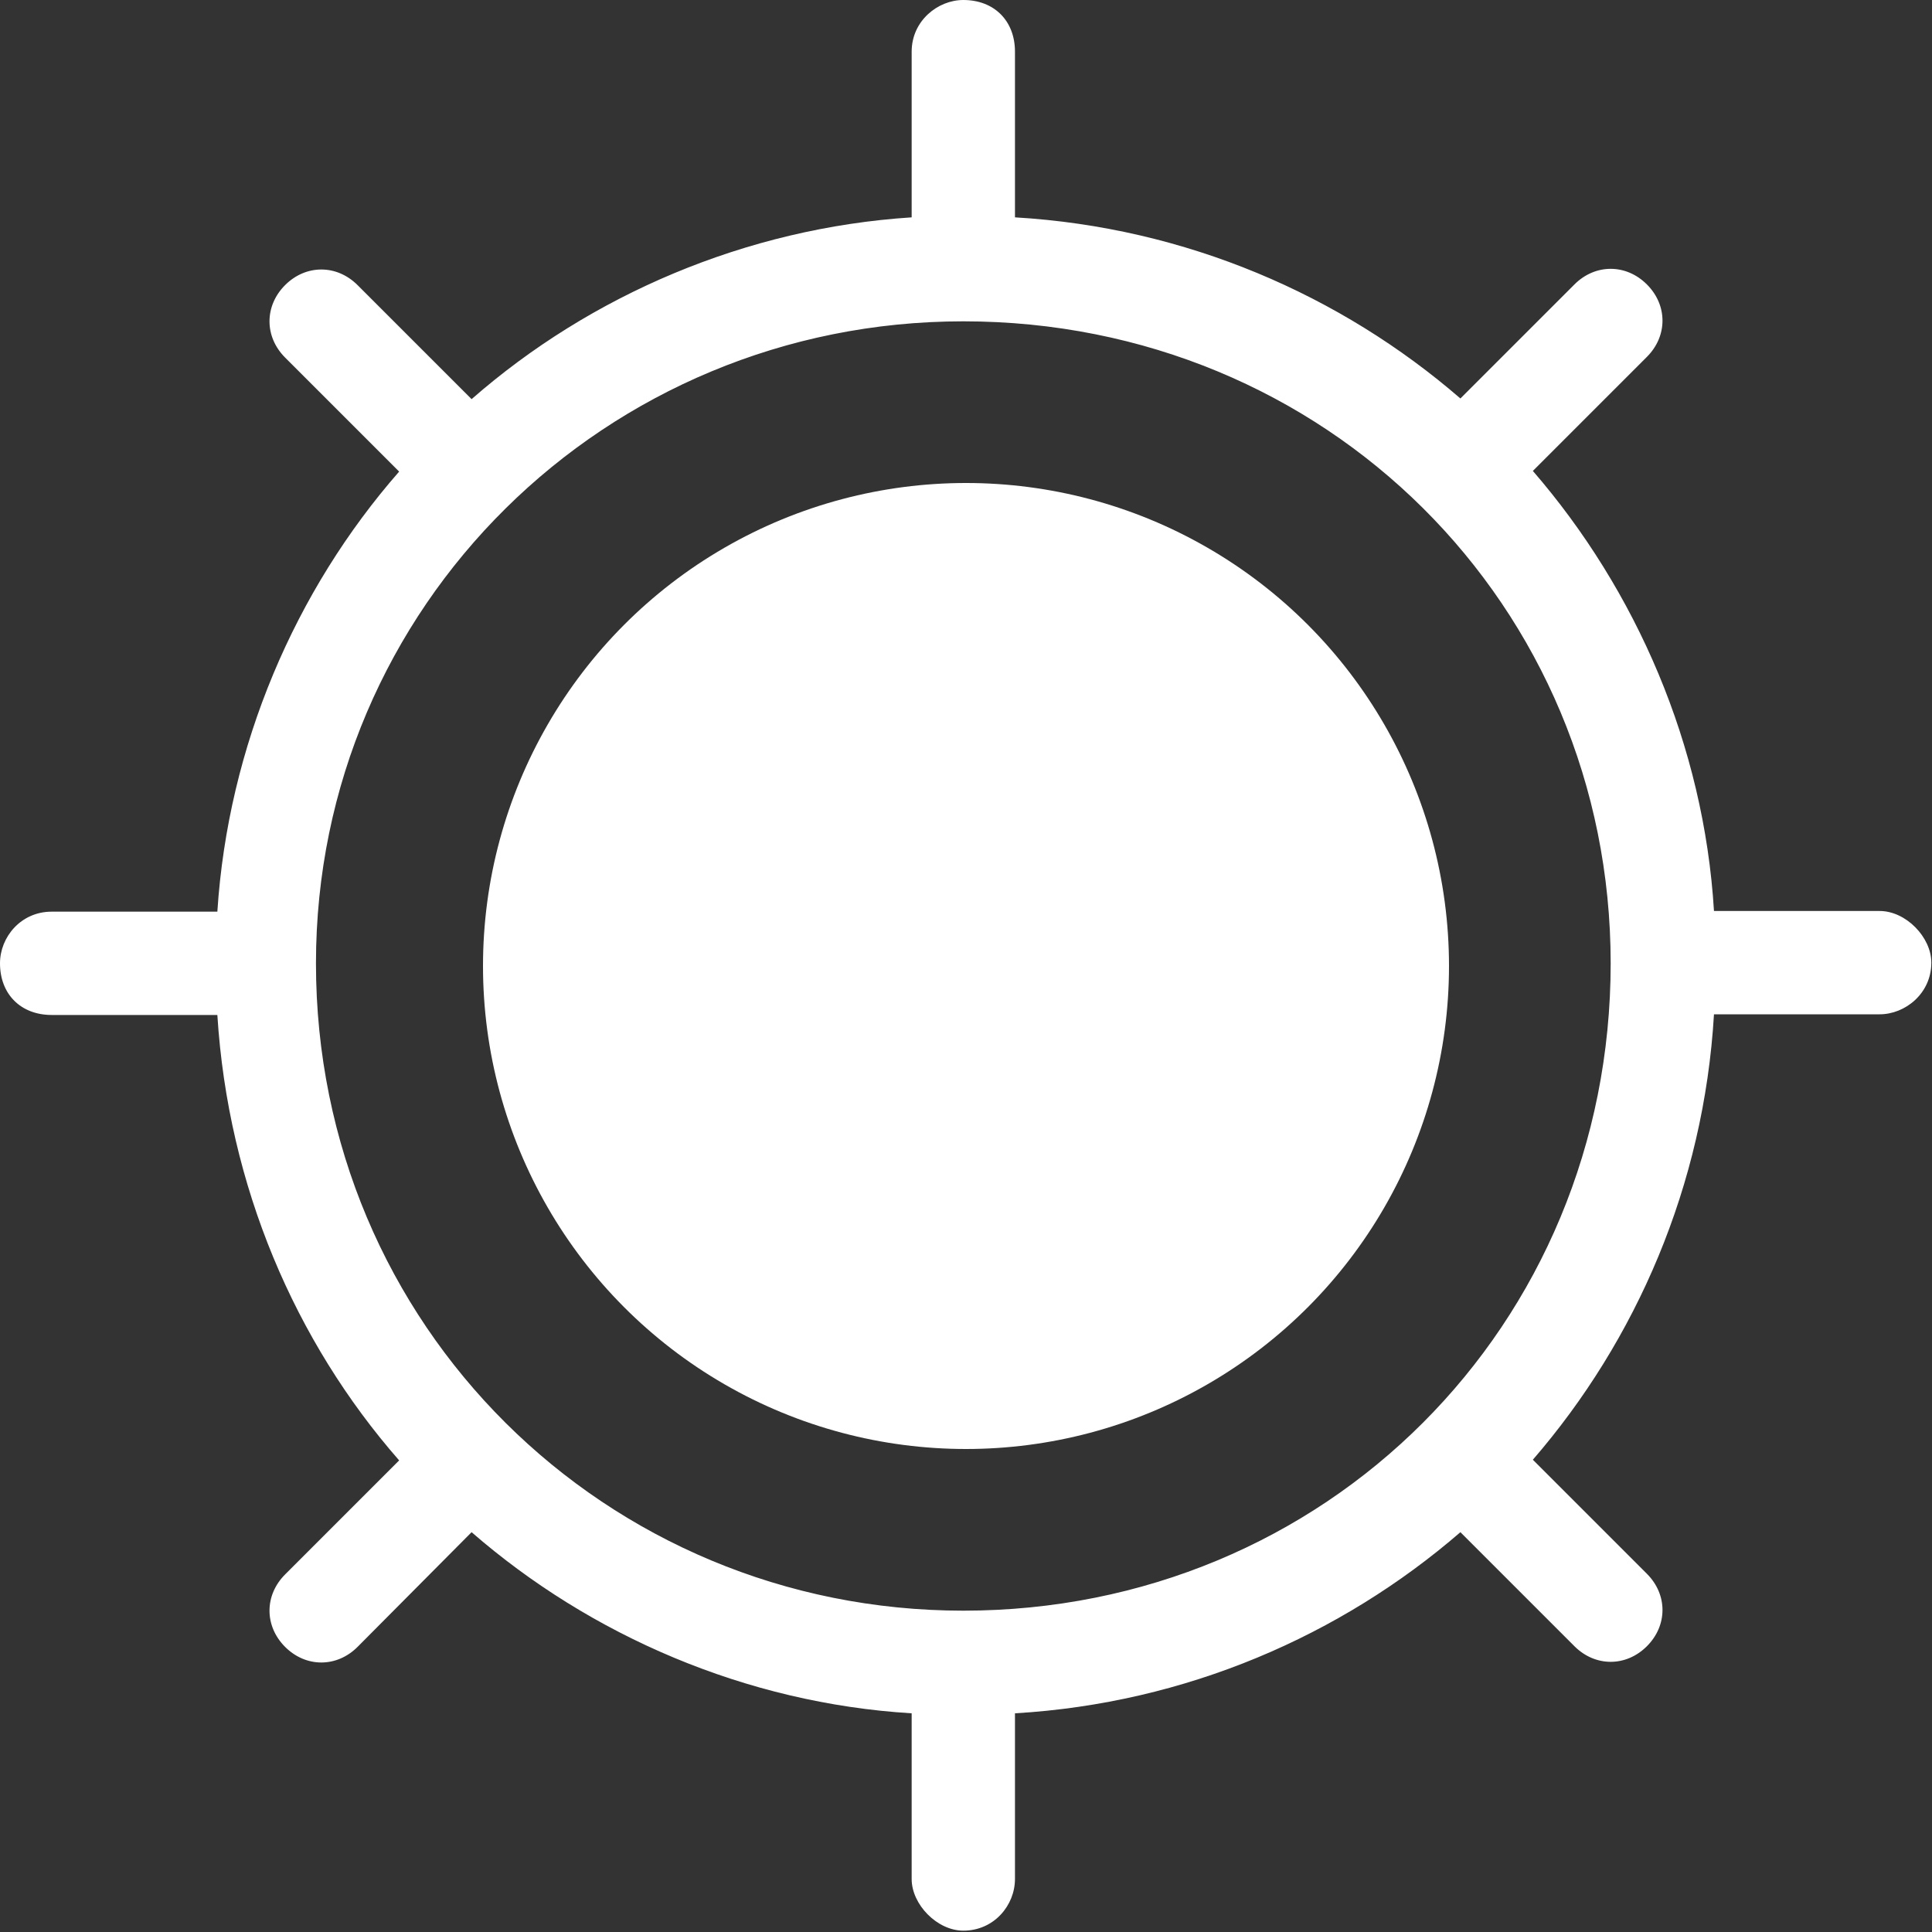
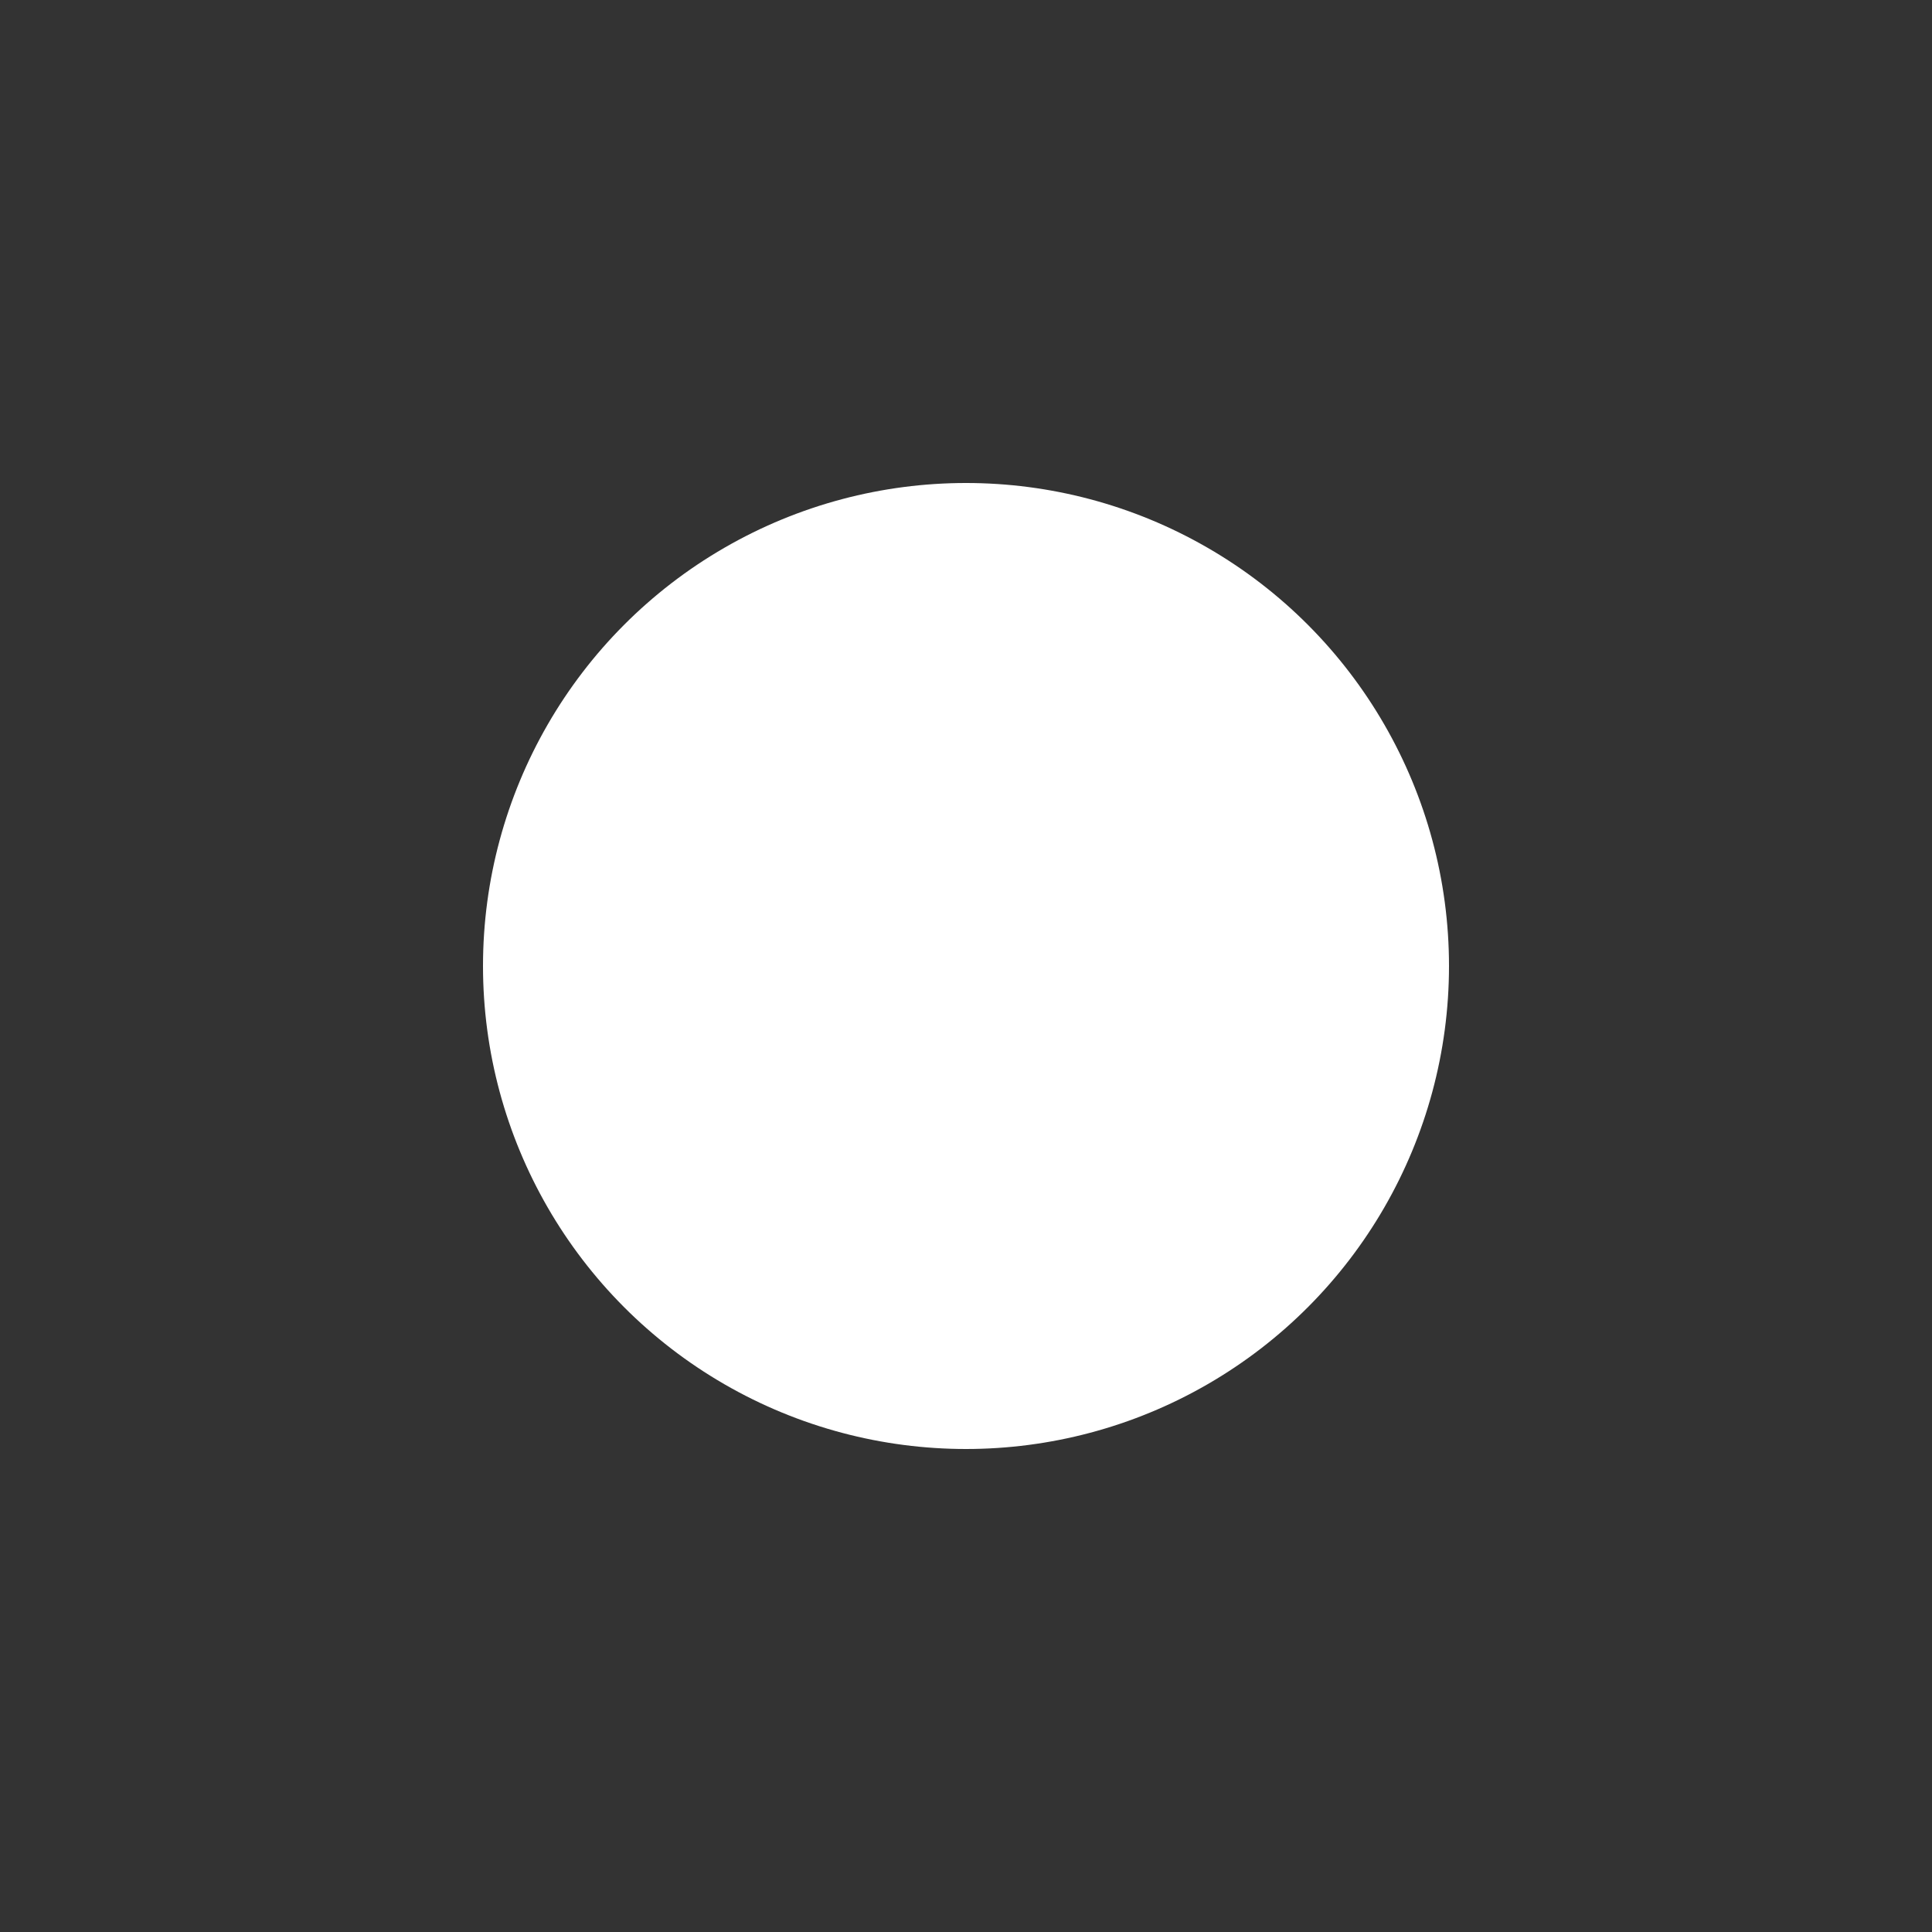
<svg xmlns="http://www.w3.org/2000/svg" version="1.1" id="Layer_1" x="0px" y="0px" viewBox="0 0 288 288" style="enable-background:new 0 0 288 288;" xml:space="preserve">
  <rect x="0" y="0" width="288" height="288" fill="#333333" stroke="none" />
  <style type="text/css">
	.st0{fill:#FFFFFF;}
</style>
  <g>
-     <path class="st0" d="M53.3,245.5c-3.1,3.1-7.7,3.1-10.8,0c-3.1-3.1-3.1-7.7,0-10.8l17-17C44,200,34,176.8,32.4,151.3H7.7   c-4.6,0-7.7-3.1-7.7-7.7c0-3.9,3.1-7.7,7.7-7.7h24.7C34,111.2,44,88,59.5,70.3l-17-17c-3.1-3.1-3.1-7.7,0-10.8   c3.1-3.1,7.7-3.1,10.8,0l17,17C88,44,111.2,34,135.9,32.4V7.7c0-4.6,3.9-7.7,7.7-7.7c4.6,0,7.7,3.1,7.7,7.7v24.7   c25.5,1.5,48.6,11.6,66.4,27l17-17c3.1-3.1,7.7-3.1,10.8,0c3.1,3.1,3.1,7.7,0,10.8l-17,17c15.4,17.8,25.5,40.9,27,65.6h24.7   c3.9,0,7.7,3.9,7.7,7.7c0,4.6-3.9,7.7-7.7,7.7h-24.7c-1.5,25.5-11.6,48.6-27,66.4l17,17c3.1,3.1,3.1,7.7,0,10.8   c-3.1,3.1-7.7,3.1-10.8,0l-17-17c-17.8,15.4-40.9,25.5-66.4,27v24.7c0,3.9-3.1,7.7-7.7,7.7c-3.9,0-7.7-3.9-7.7-7.7v-24.7   c-24.7-1.5-47.9-11.6-65.6-27L53.3,245.5z M143.6,47.9c-53.3,0-96.5,42.5-96.5,95.7c0,54,43.2,96.5,96.5,96.5   c54,0,96.5-42.5,96.5-96.5C240.1,90.3,197.7,47.9,143.6,47.9z" />
    <circle class="st0" cx="144" cy="144" r="72" />
  </g>
</svg>